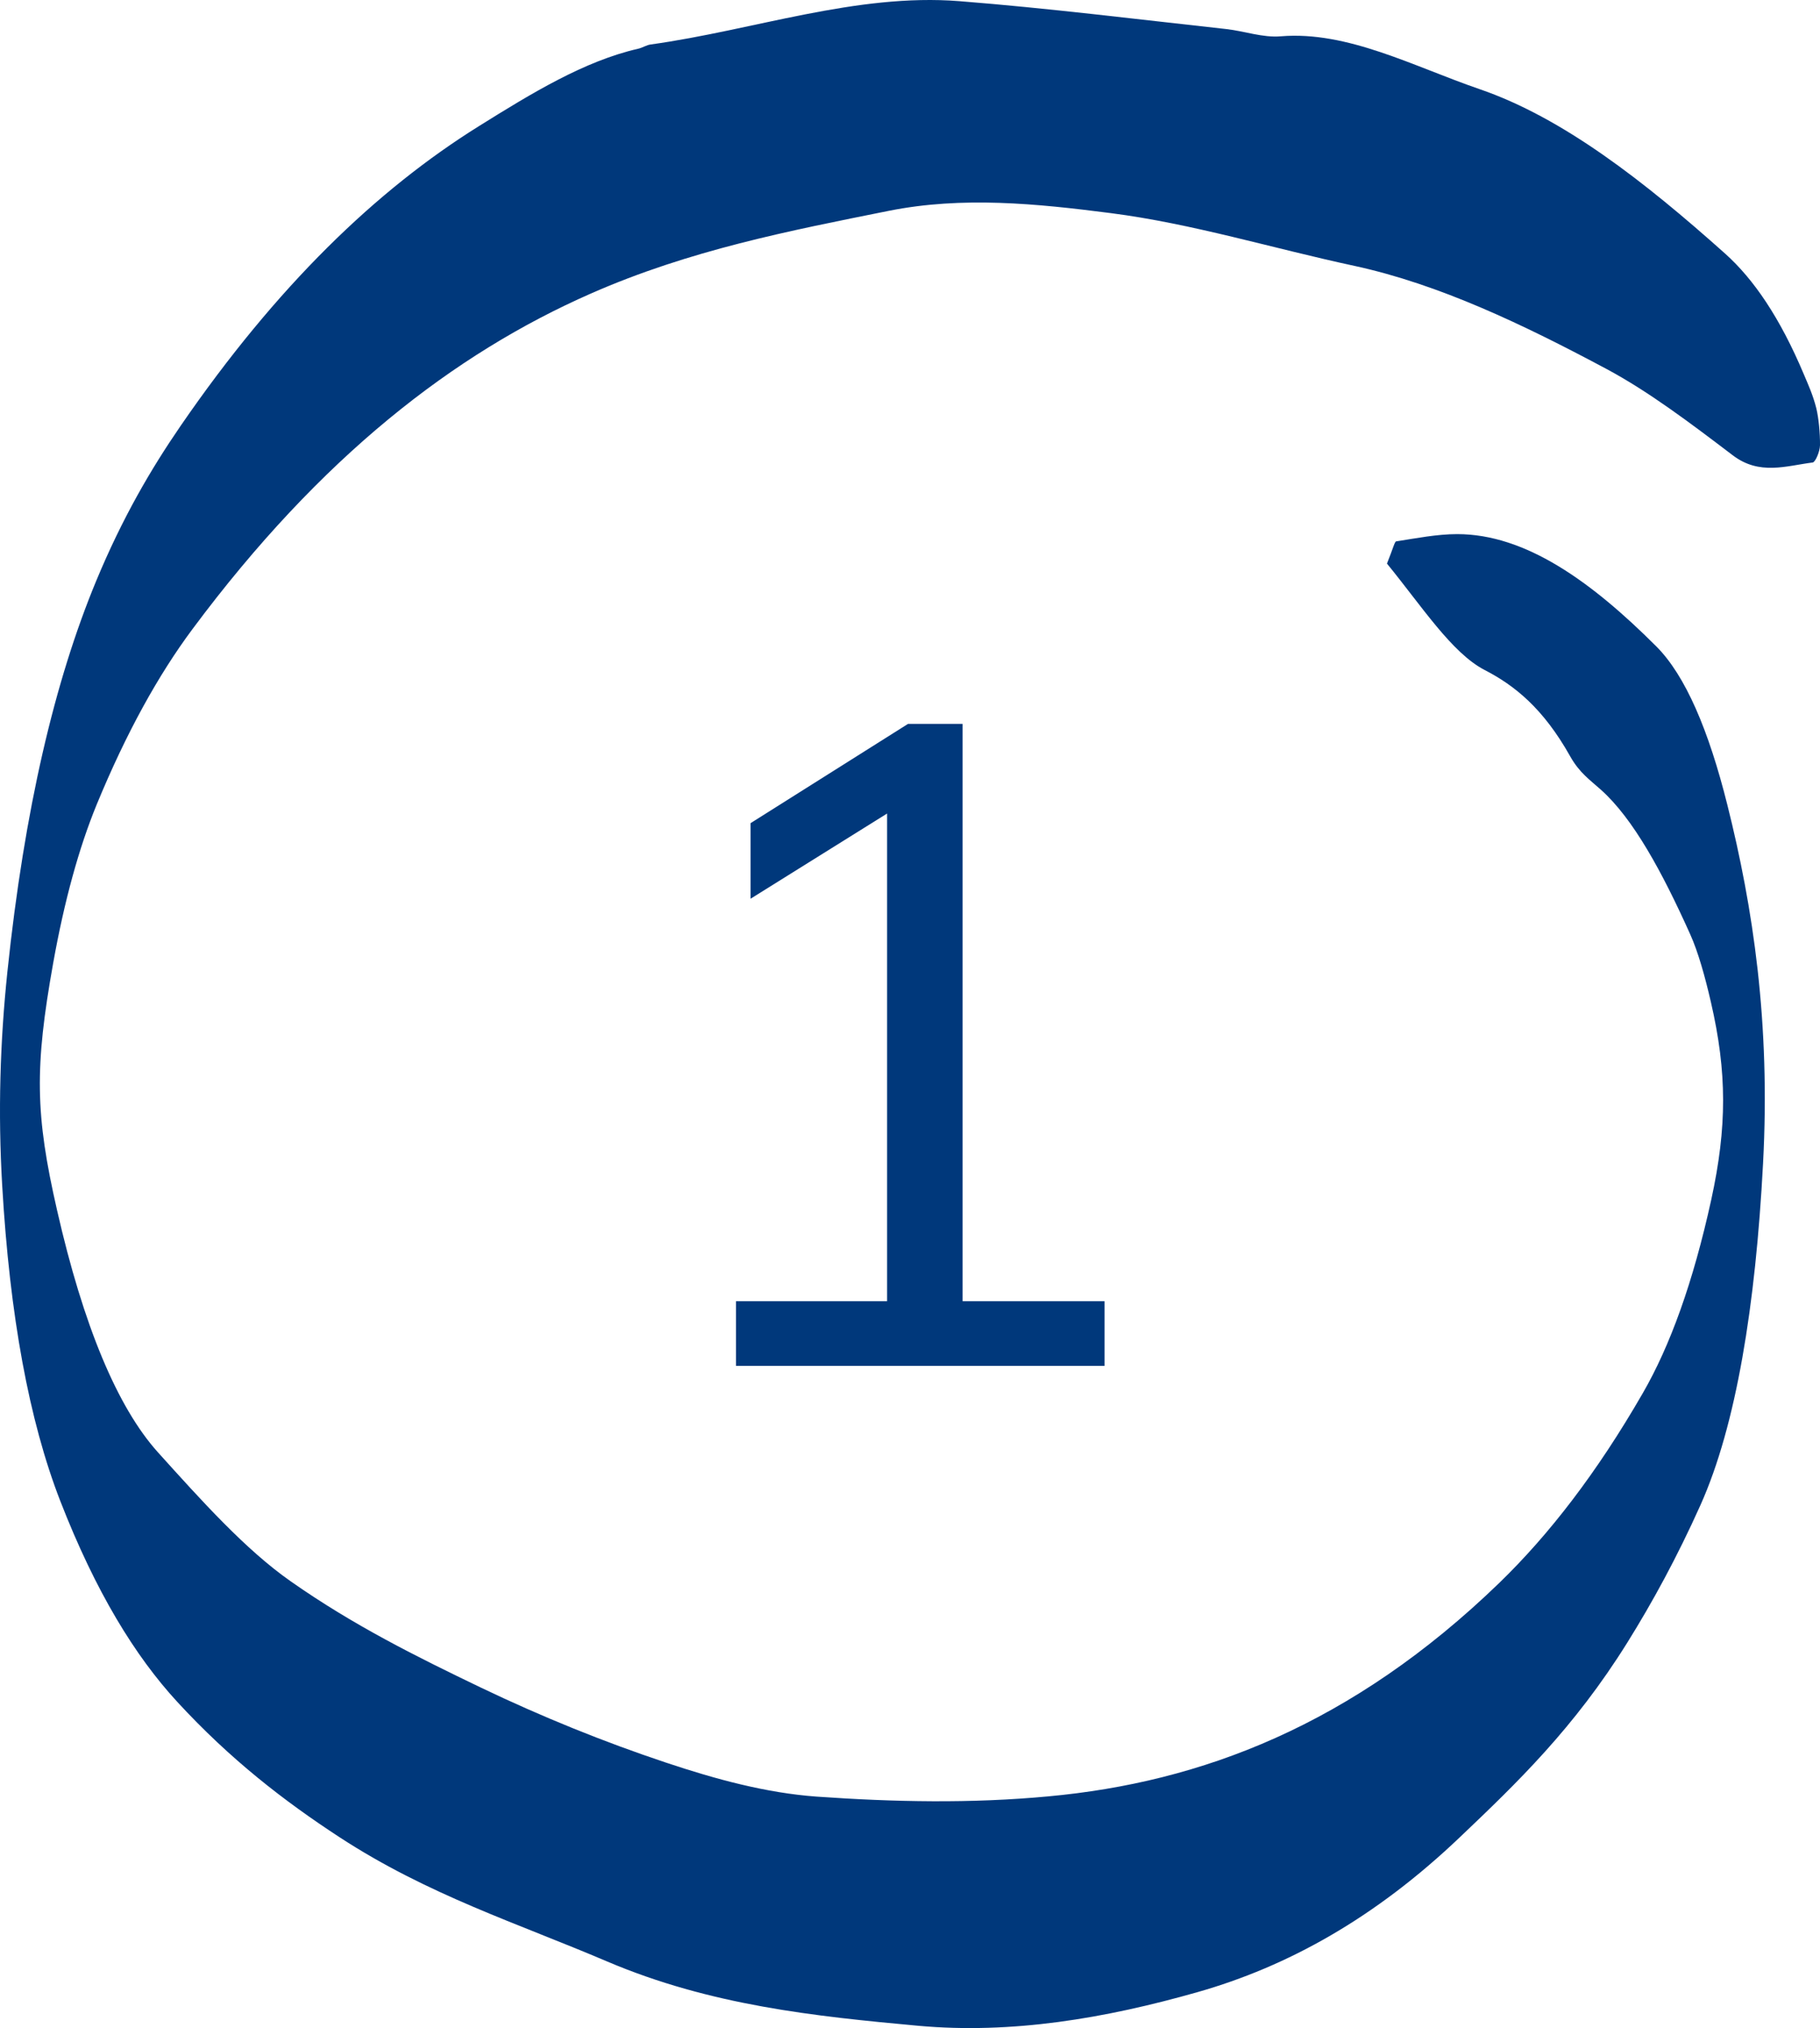
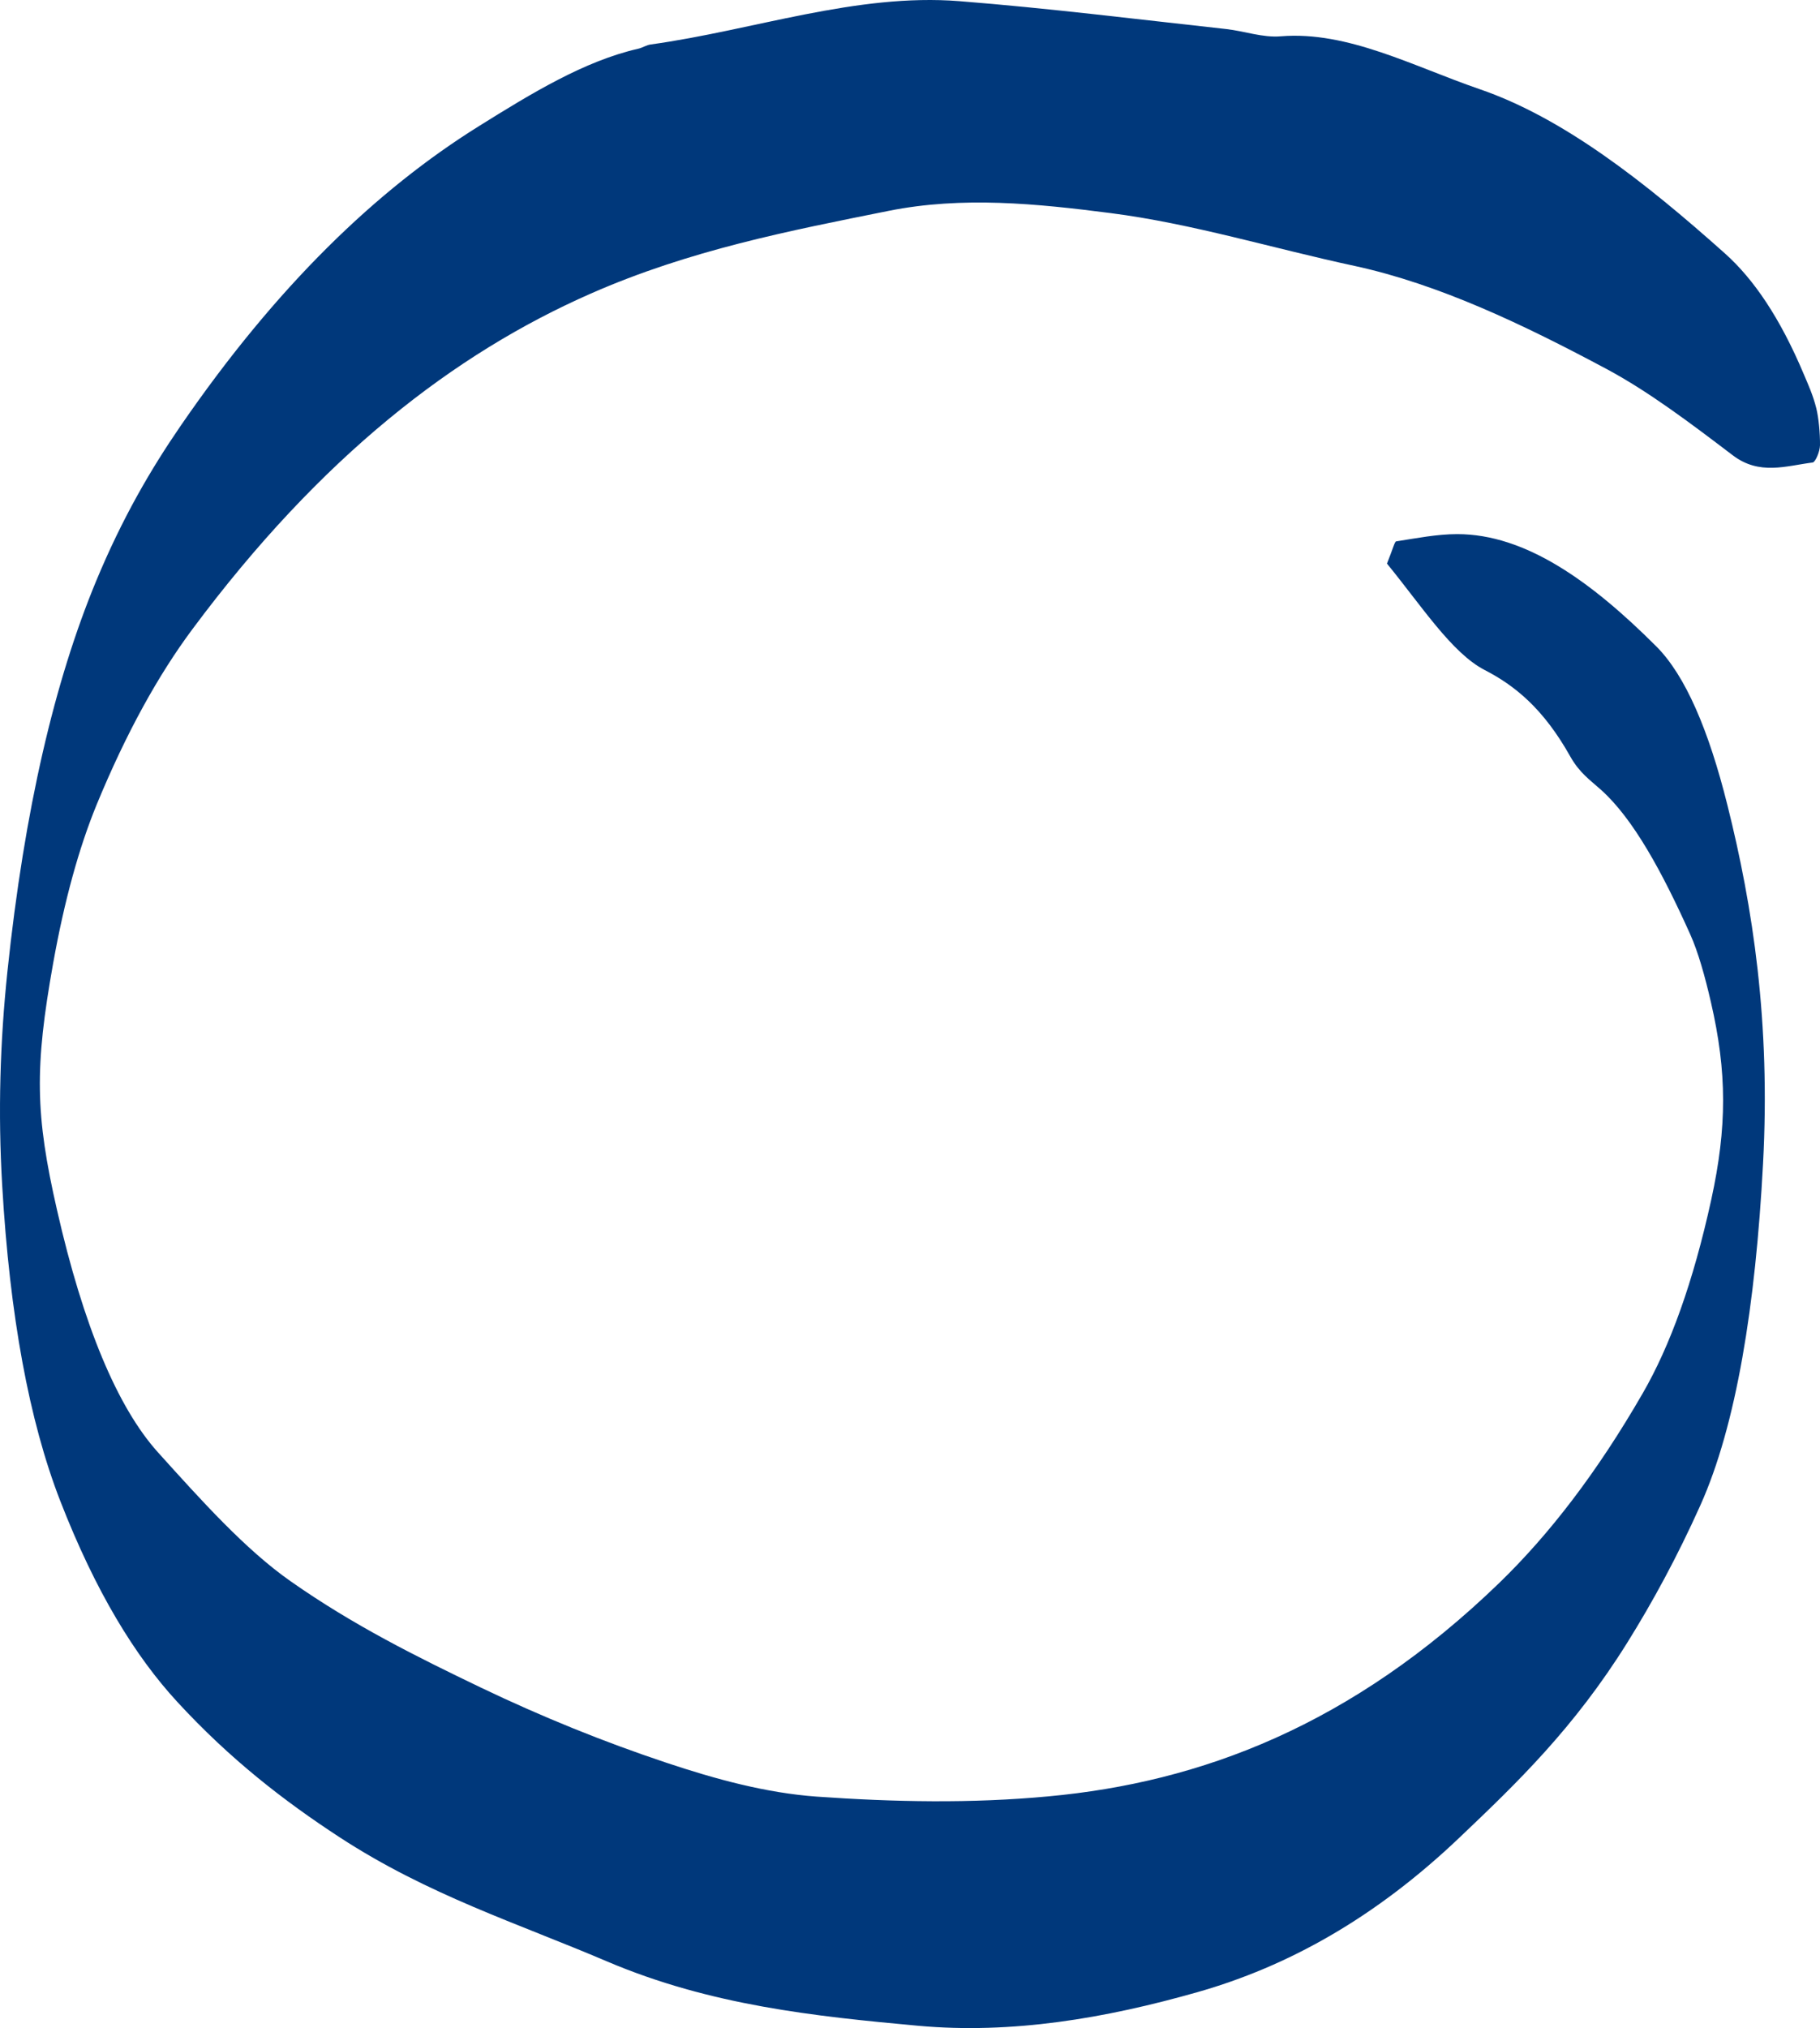
<svg xmlns="http://www.w3.org/2000/svg" width="44" height="49" viewBox="0 0 44 49" fill="none">
  <path d="M33.531 13.617C33.678 13.255 33.715 13.086 33.754 13.08C34.245 13.004 34.738 12.905 35.23 12.905C36.877 12.905 38.467 14.044 40.041 15.616C40.748 16.323 41.309 17.643 41.761 19.45C42.379 21.915 42.805 24.708 42.623 28.115C42.442 31.533 41.978 34.431 41.108 36.369C40.547 37.618 39.952 38.708 39.344 39.683C38.052 41.754 36.677 43.074 35.306 44.377C33.229 46.36 31.11 47.516 28.961 48.129C26.71 48.77 24.459 49.148 22.202 48.945C19.688 48.715 17.172 48.452 14.675 47.39C12.518 46.469 10.348 45.785 8.207 44.388C6.882 43.523 5.571 42.515 4.285 41.118C3.266 40.012 2.312 38.462 1.457 36.265C0.703 34.326 0.236 31.79 0.053 28.641C-0.051 26.866 0.002 25.169 0.179 23.476C0.592 19.543 1.325 16.449 2.322 14.044C2.958 12.511 3.652 11.328 4.368 10.287C6.688 6.913 9.102 4.59 11.581 3.046C12.853 2.252 14.13 1.474 15.426 1.178C15.53 1.156 15.632 1.085 15.735 1.074C18.221 0.729 20.701 -0.169 23.193 0.028C25.344 0.198 27.494 0.466 29.645 0.702C30.086 0.751 30.527 0.915 30.966 0.877C32.581 0.745 34.171 1.605 35.768 2.153C37.783 2.843 39.752 4.382 41.709 6.13C42.393 6.743 43.03 7.669 43.609 9.043C43.715 9.295 43.828 9.536 43.911 9.865C43.967 10.095 44.003 10.462 44 10.758C43.998 10.911 43.888 11.163 43.825 11.174C43.179 11.256 42.536 11.492 41.889 10.999C40.879 10.232 39.866 9.465 38.845 8.918C36.823 7.838 34.795 6.869 32.749 6.425C30.783 6.004 28.82 5.401 26.852 5.149C25.065 4.919 23.269 4.738 21.487 5.094C19.083 5.576 16.674 6.042 14.281 7.094C10.979 8.545 7.755 11.032 4.653 15.2C3.83 16.306 3.055 17.698 2.335 19.445C1.909 20.485 1.557 21.756 1.285 23.273C0.834 25.793 0.85 26.927 1.379 29.238C2.014 32.026 2.836 33.998 3.817 35.088C4.874 36.26 5.937 37.443 7.025 38.204C8.546 39.272 10.086 40.034 11.624 40.773C13.112 41.485 14.605 42.088 16.1 42.586C17.311 42.991 18.529 43.32 19.744 43.408C21.61 43.539 23.48 43.577 25.344 43.402C29.034 43.063 32.684 41.688 36.248 38.243C37.447 37.081 38.606 35.586 39.717 33.658C40.375 32.519 40.933 30.985 41.372 28.981C41.753 27.233 41.755 25.908 41.362 24.21C41.221 23.596 41.054 23 40.864 22.578C40.192 21.082 39.488 19.779 38.7 19.078C38.451 18.853 38.188 18.678 37.963 18.278C37.309 17.111 36.612 16.558 35.889 16.186C35.098 15.775 34.369 14.641 33.531 13.617Z" fill="#00387B" />
-   <path d="M17.794 33V31.438H21.446V19.052H22.414L18.146 21.714V19.888L21.952 17.49H23.272V31.438H26.704V33H17.794Z" fill="#00387B" />
</svg>